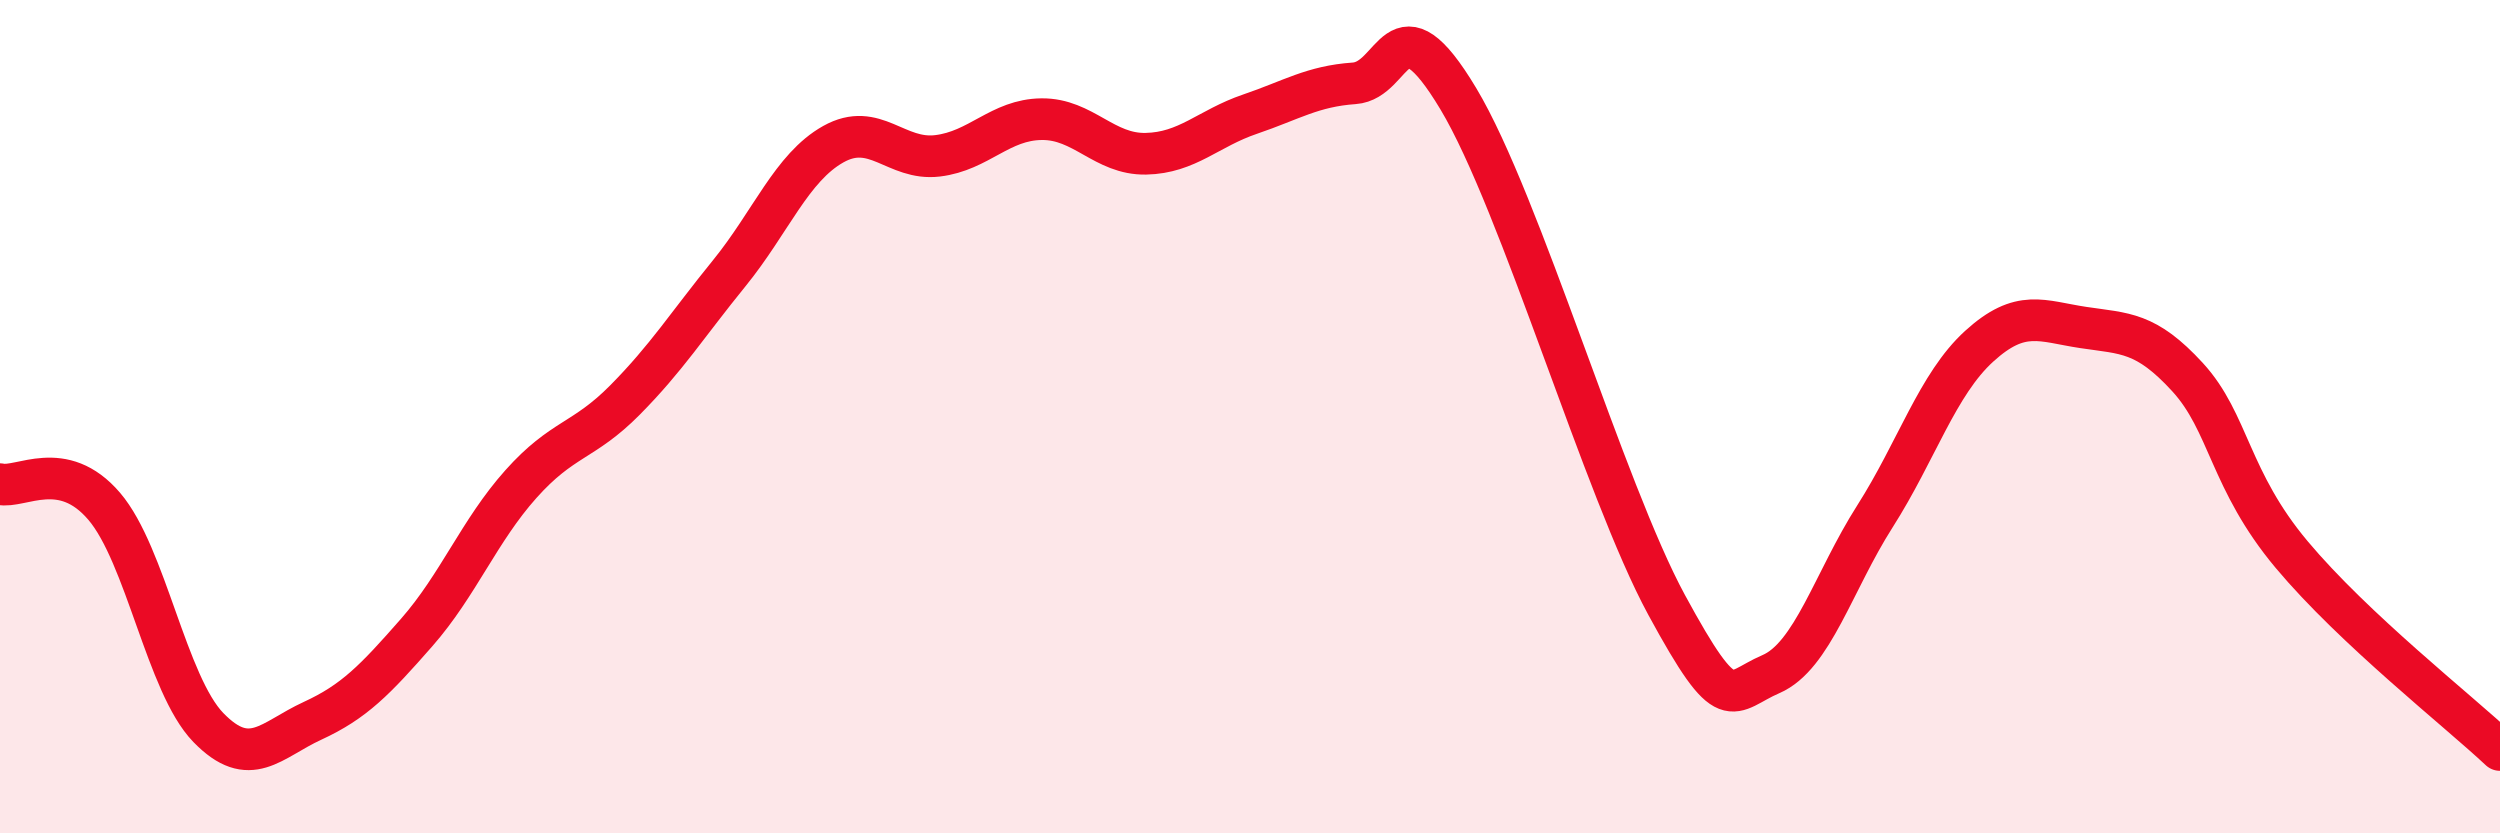
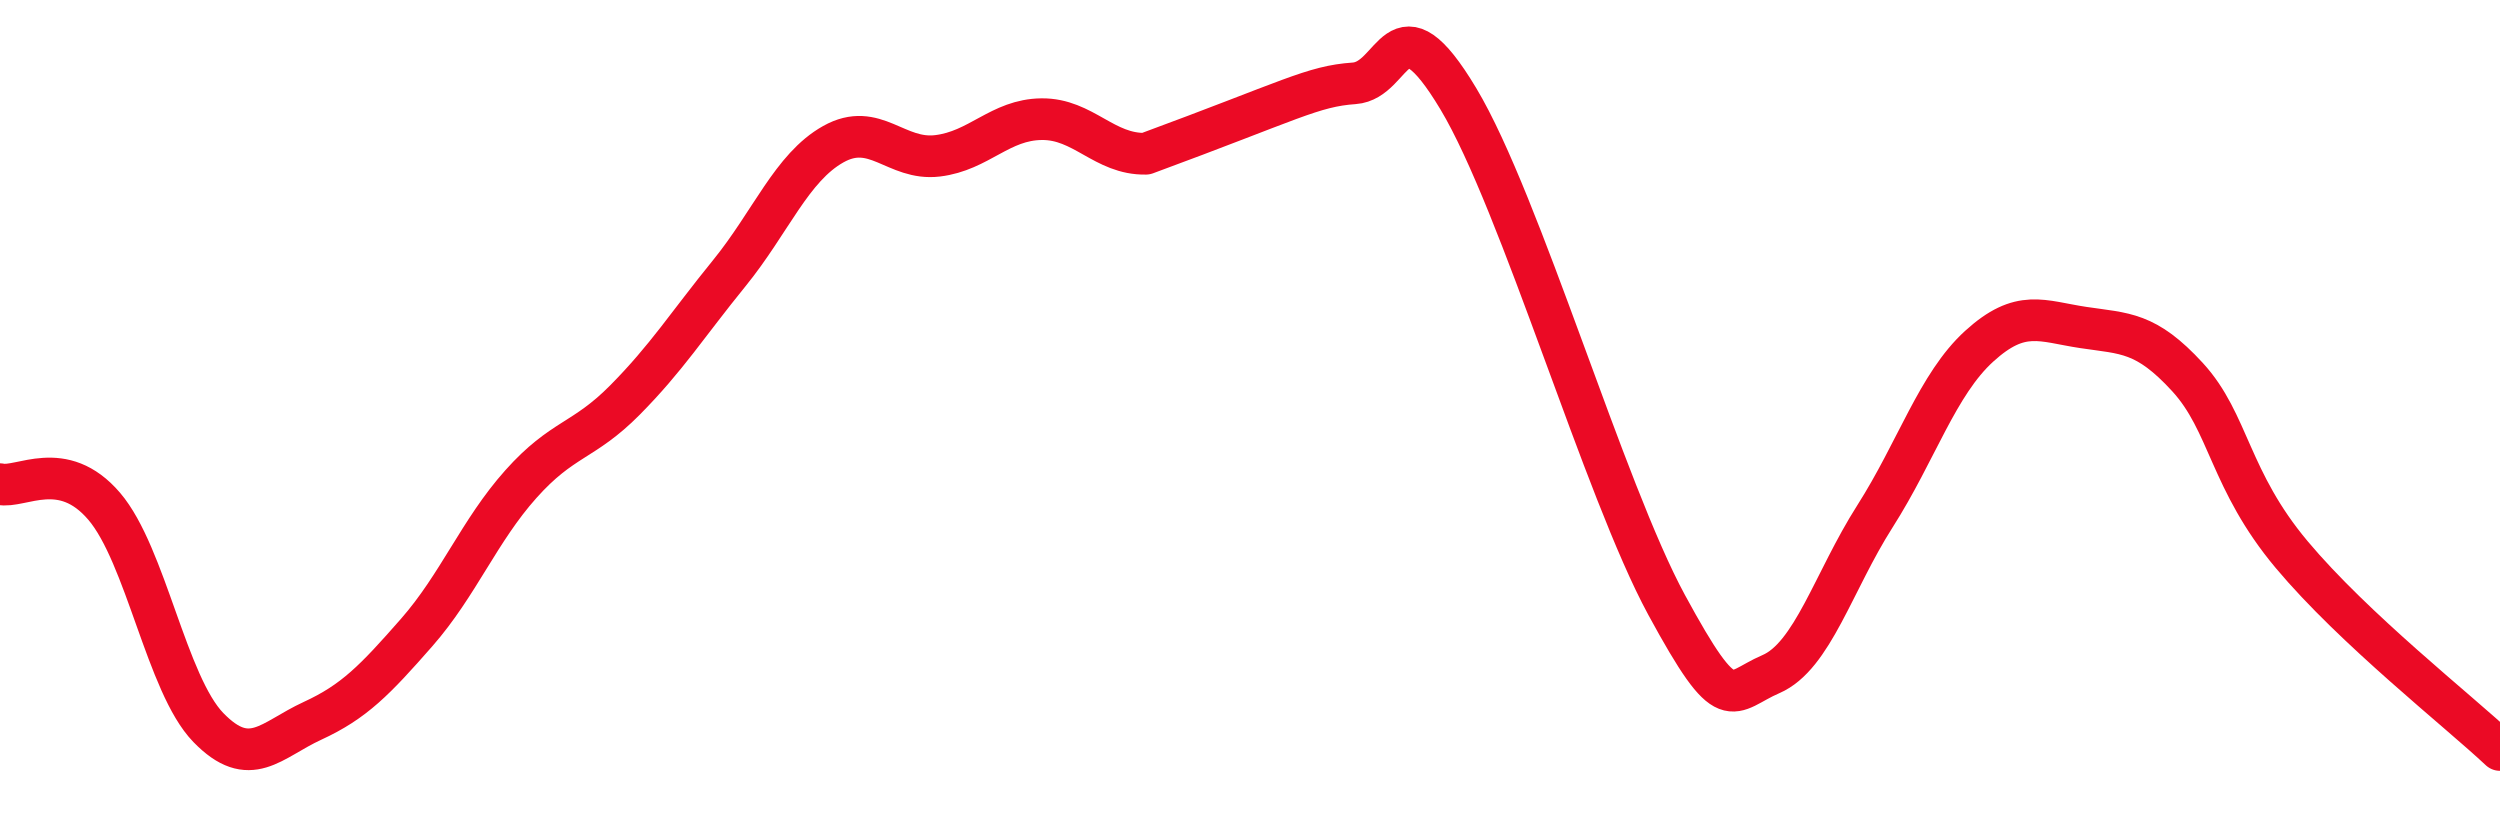
<svg xmlns="http://www.w3.org/2000/svg" width="60" height="20" viewBox="0 0 60 20">
-   <path d="M 0,11.62 C 0.5,11.73 1.5,10.98 2.5,12.15 C 3.5,13.32 4,16.43 5,17.46 C 6,18.49 6.5,17.76 7.5,17.3 C 8.5,16.84 9,16.32 10,15.18 C 11,14.04 11.5,12.74 12.5,11.62 C 13.5,10.5 14,10.61 15,9.6 C 16,8.59 16.5,7.79 17.5,6.56 C 18.5,5.33 19,4.02 20,3.46 C 21,2.9 21.5,3.86 22.5,3.74 C 23.5,3.62 24,2.87 25,2.86 C 26,2.85 26.5,3.71 27.5,3.69 C 28.5,3.67 29,3.08 30,2.74 C 31,2.4 31.5,2.07 32.5,2 C 33.5,1.93 33.5,-0.13 35,2.37 C 36.5,4.87 38.5,11.76 40,14.52 C 41.5,17.28 41.5,16.61 42.5,16.18 C 43.5,15.75 44,13.96 45,12.39 C 46,10.82 46.5,9.22 47.5,8.31 C 48.5,7.4 49,7.71 50,7.86 C 51,8.01 51.5,7.96 52.5,9.05 C 53.5,10.14 53.5,11.52 55,13.31 C 56.5,15.1 59,17.06 60,18L60 20L0 20Z" fill="#EB0A25" opacity="0.1" stroke-linecap="round" stroke-linejoin="round" />
-   <path d="M 0,11.62 C 0.5,11.73 1.5,10.98 2.5,12.15 C 3.5,13.32 4,16.43 5,17.46 C 6,18.49 6.5,17.76 7.5,17.3 C 8.5,16.84 9,16.32 10,15.18 C 11,14.04 11.5,12.74 12.5,11.62 C 13.5,10.5 14,10.61 15,9.6 C 16,8.59 16.5,7.79 17.5,6.56 C 18.5,5.33 19,4.02 20,3.46 C 21,2.9 21.5,3.86 22.5,3.74 C 23.5,3.62 24,2.87 25,2.86 C 26,2.85 26.5,3.71 27.5,3.69 C 28.5,3.67 29,3.08 30,2.74 C 31,2.4 31.5,2.07 32.5,2 C 33.5,1.93 33.5,-0.13 35,2.37 C 36.5,4.87 38.5,11.76 40,14.52 C 41.5,17.28 41.5,16.61 42.5,16.18 C 43.5,15.75 44,13.96 45,12.39 C 46,10.82 46.5,9.22 47.5,8.31 C 48.5,7.4 49,7.71 50,7.86 C 51,8.01 51.5,7.96 52.5,9.05 C 53.5,10.14 53.5,11.52 55,13.31 C 56.5,15.1 59,17.06 60,18" stroke="#EB0A25" stroke-width="1" fill="none" stroke-linecap="round" stroke-linejoin="round" />
+   <path d="M 0,11.62 C 0.5,11.73 1.5,10.98 2.5,12.15 C 3.5,13.32 4,16.43 5,17.46 C 6,18.49 6.5,17.76 7.5,17.3 C 8.5,16.84 9,16.32 10,15.18 C 11,14.04 11.5,12.74 12.5,11.62 C 13.5,10.5 14,10.61 15,9.6 C 16,8.59 16.5,7.79 17.5,6.56 C 18.5,5.33 19,4.02 20,3.46 C 21,2.9 21.5,3.86 22.5,3.74 C 23.5,3.62 24,2.87 25,2.86 C 26,2.85 26.5,3.71 27.5,3.69 C 31,2.4 31.5,2.07 32.5,2 C 33.5,1.93 33.5,-0.13 35,2.37 C 36.5,4.87 38.5,11.76 40,14.52 C 41.5,17.28 41.5,16.61 42.5,16.18 C 43.5,15.75 44,13.96 45,12.39 C 46,10.82 46.5,9.22 47.5,8.31 C 48.5,7.4 49,7.71 50,7.86 C 51,8.01 51.5,7.96 52.5,9.05 C 53.5,10.14 53.5,11.52 55,13.31 C 56.5,15.1 59,17.06 60,18" stroke="#EB0A25" stroke-width="1" fill="none" stroke-linecap="round" stroke-linejoin="round" />
</svg>